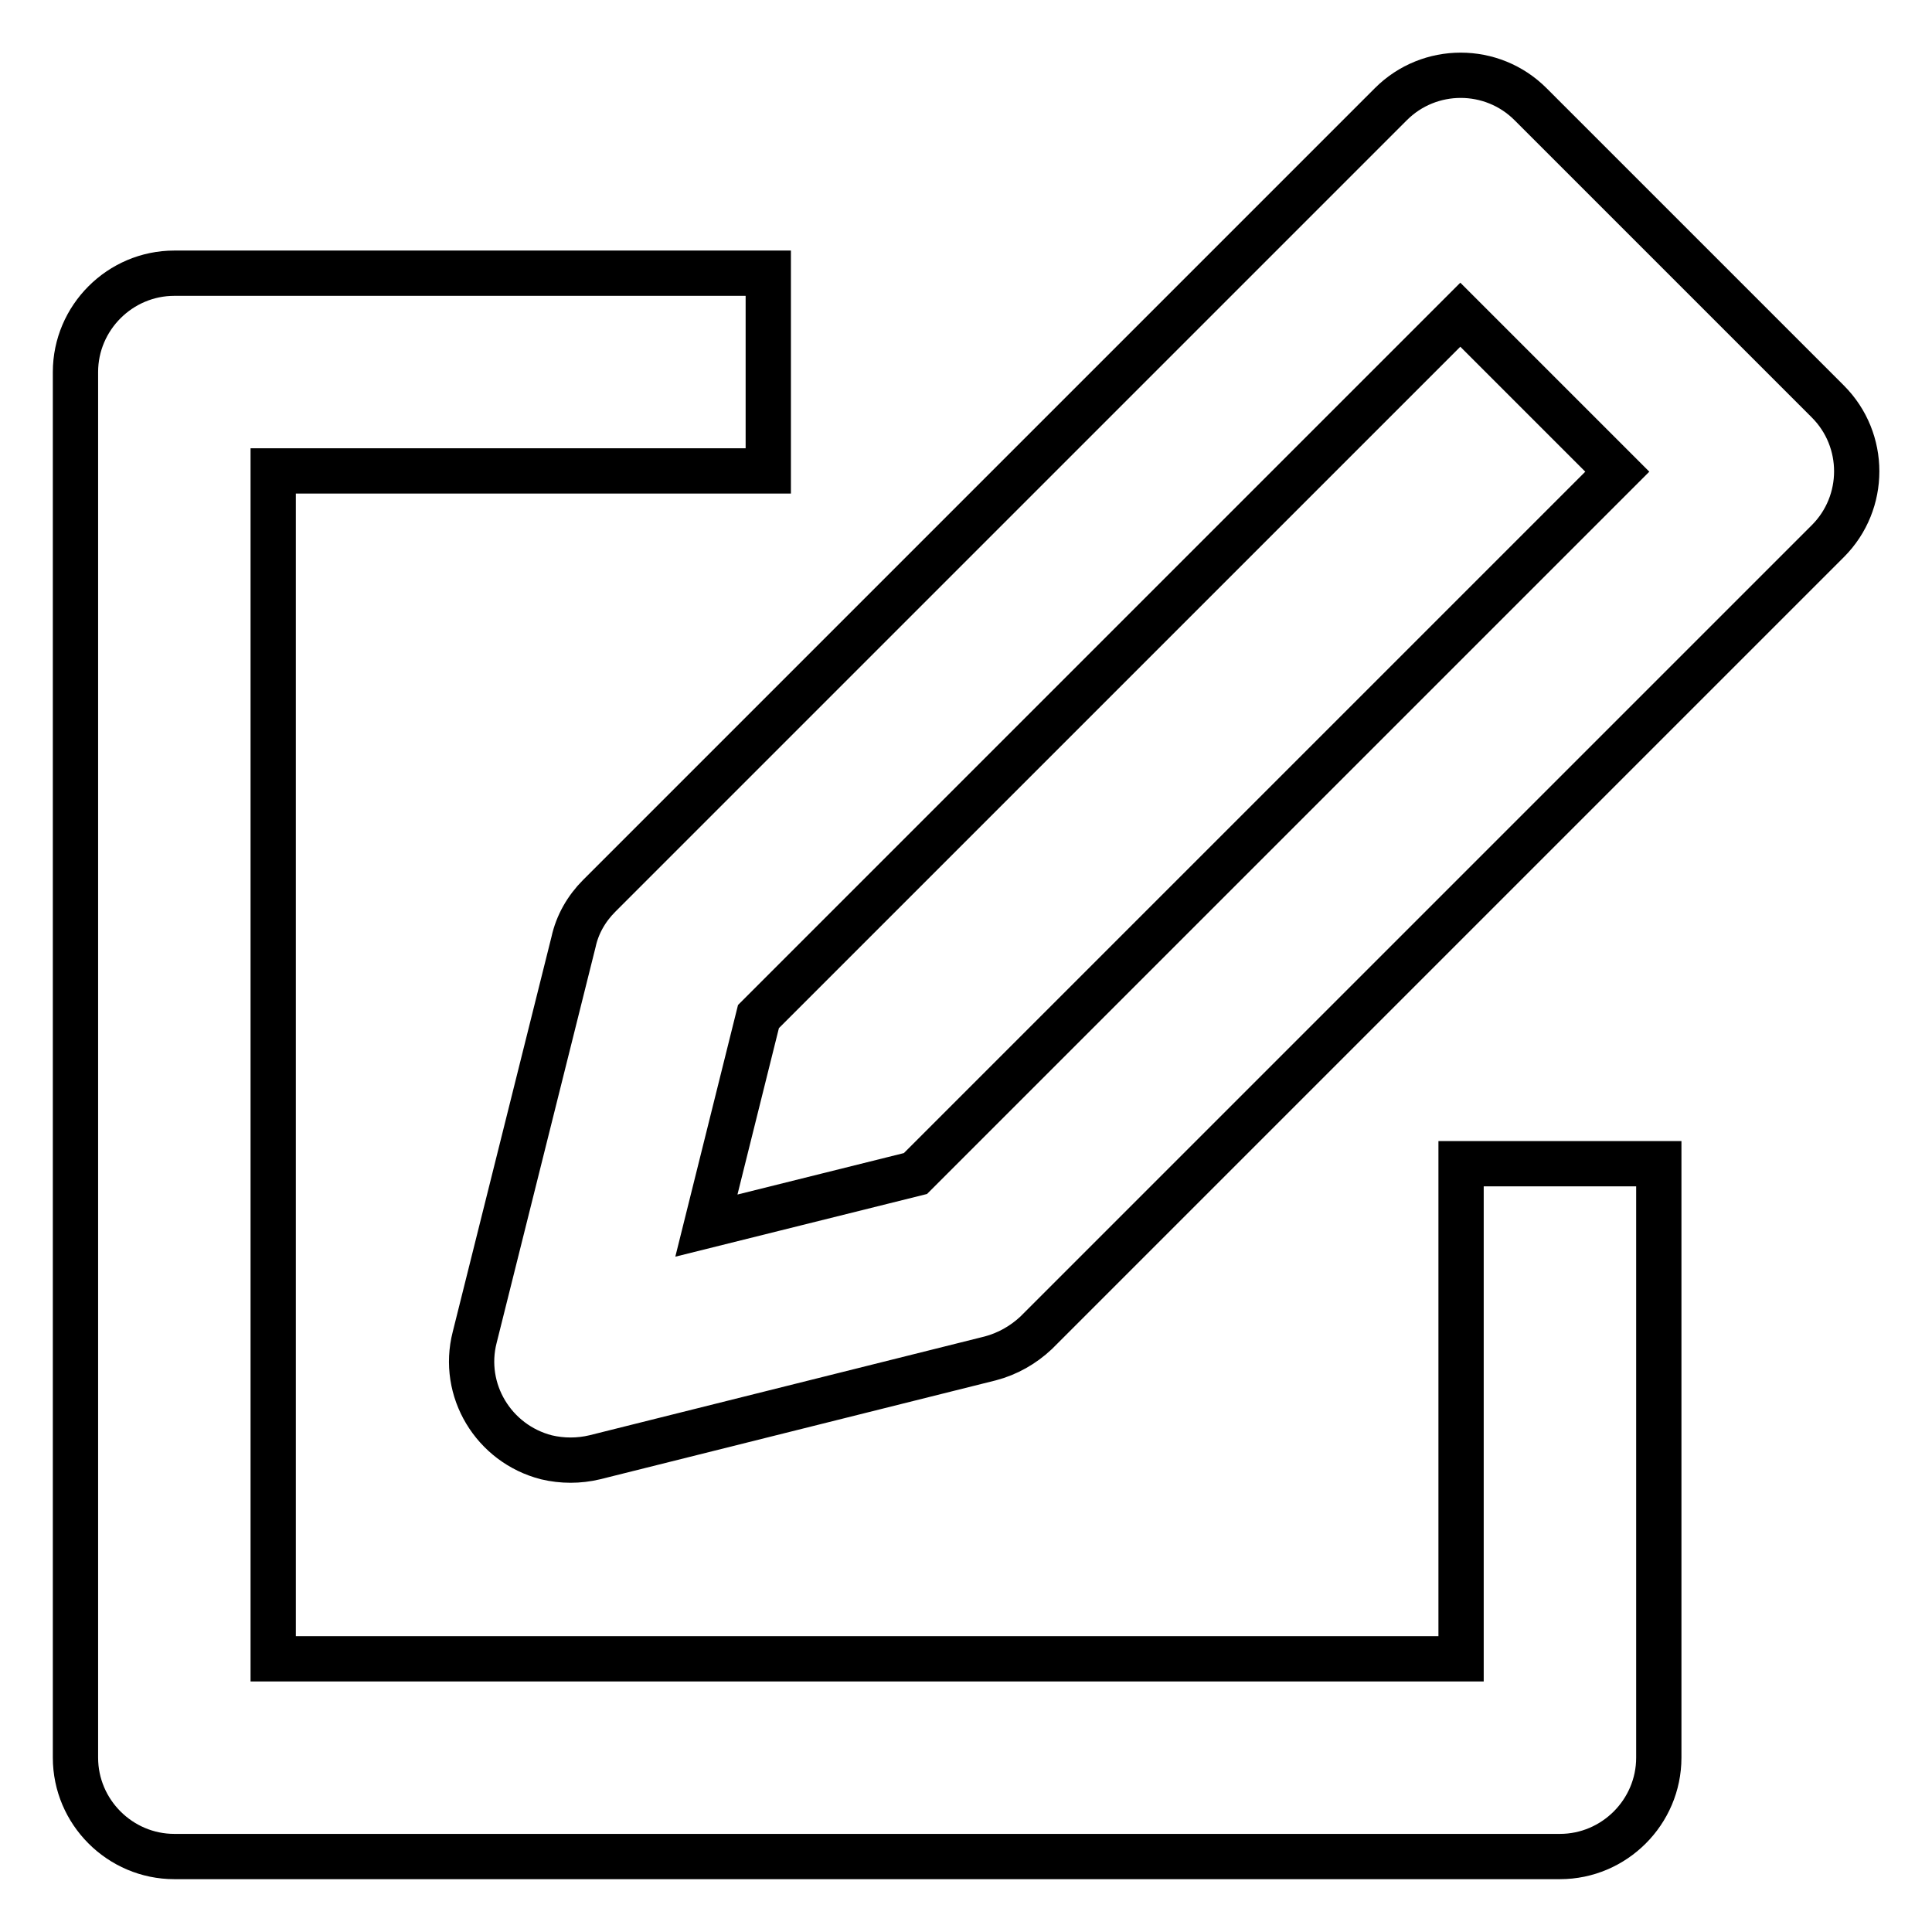
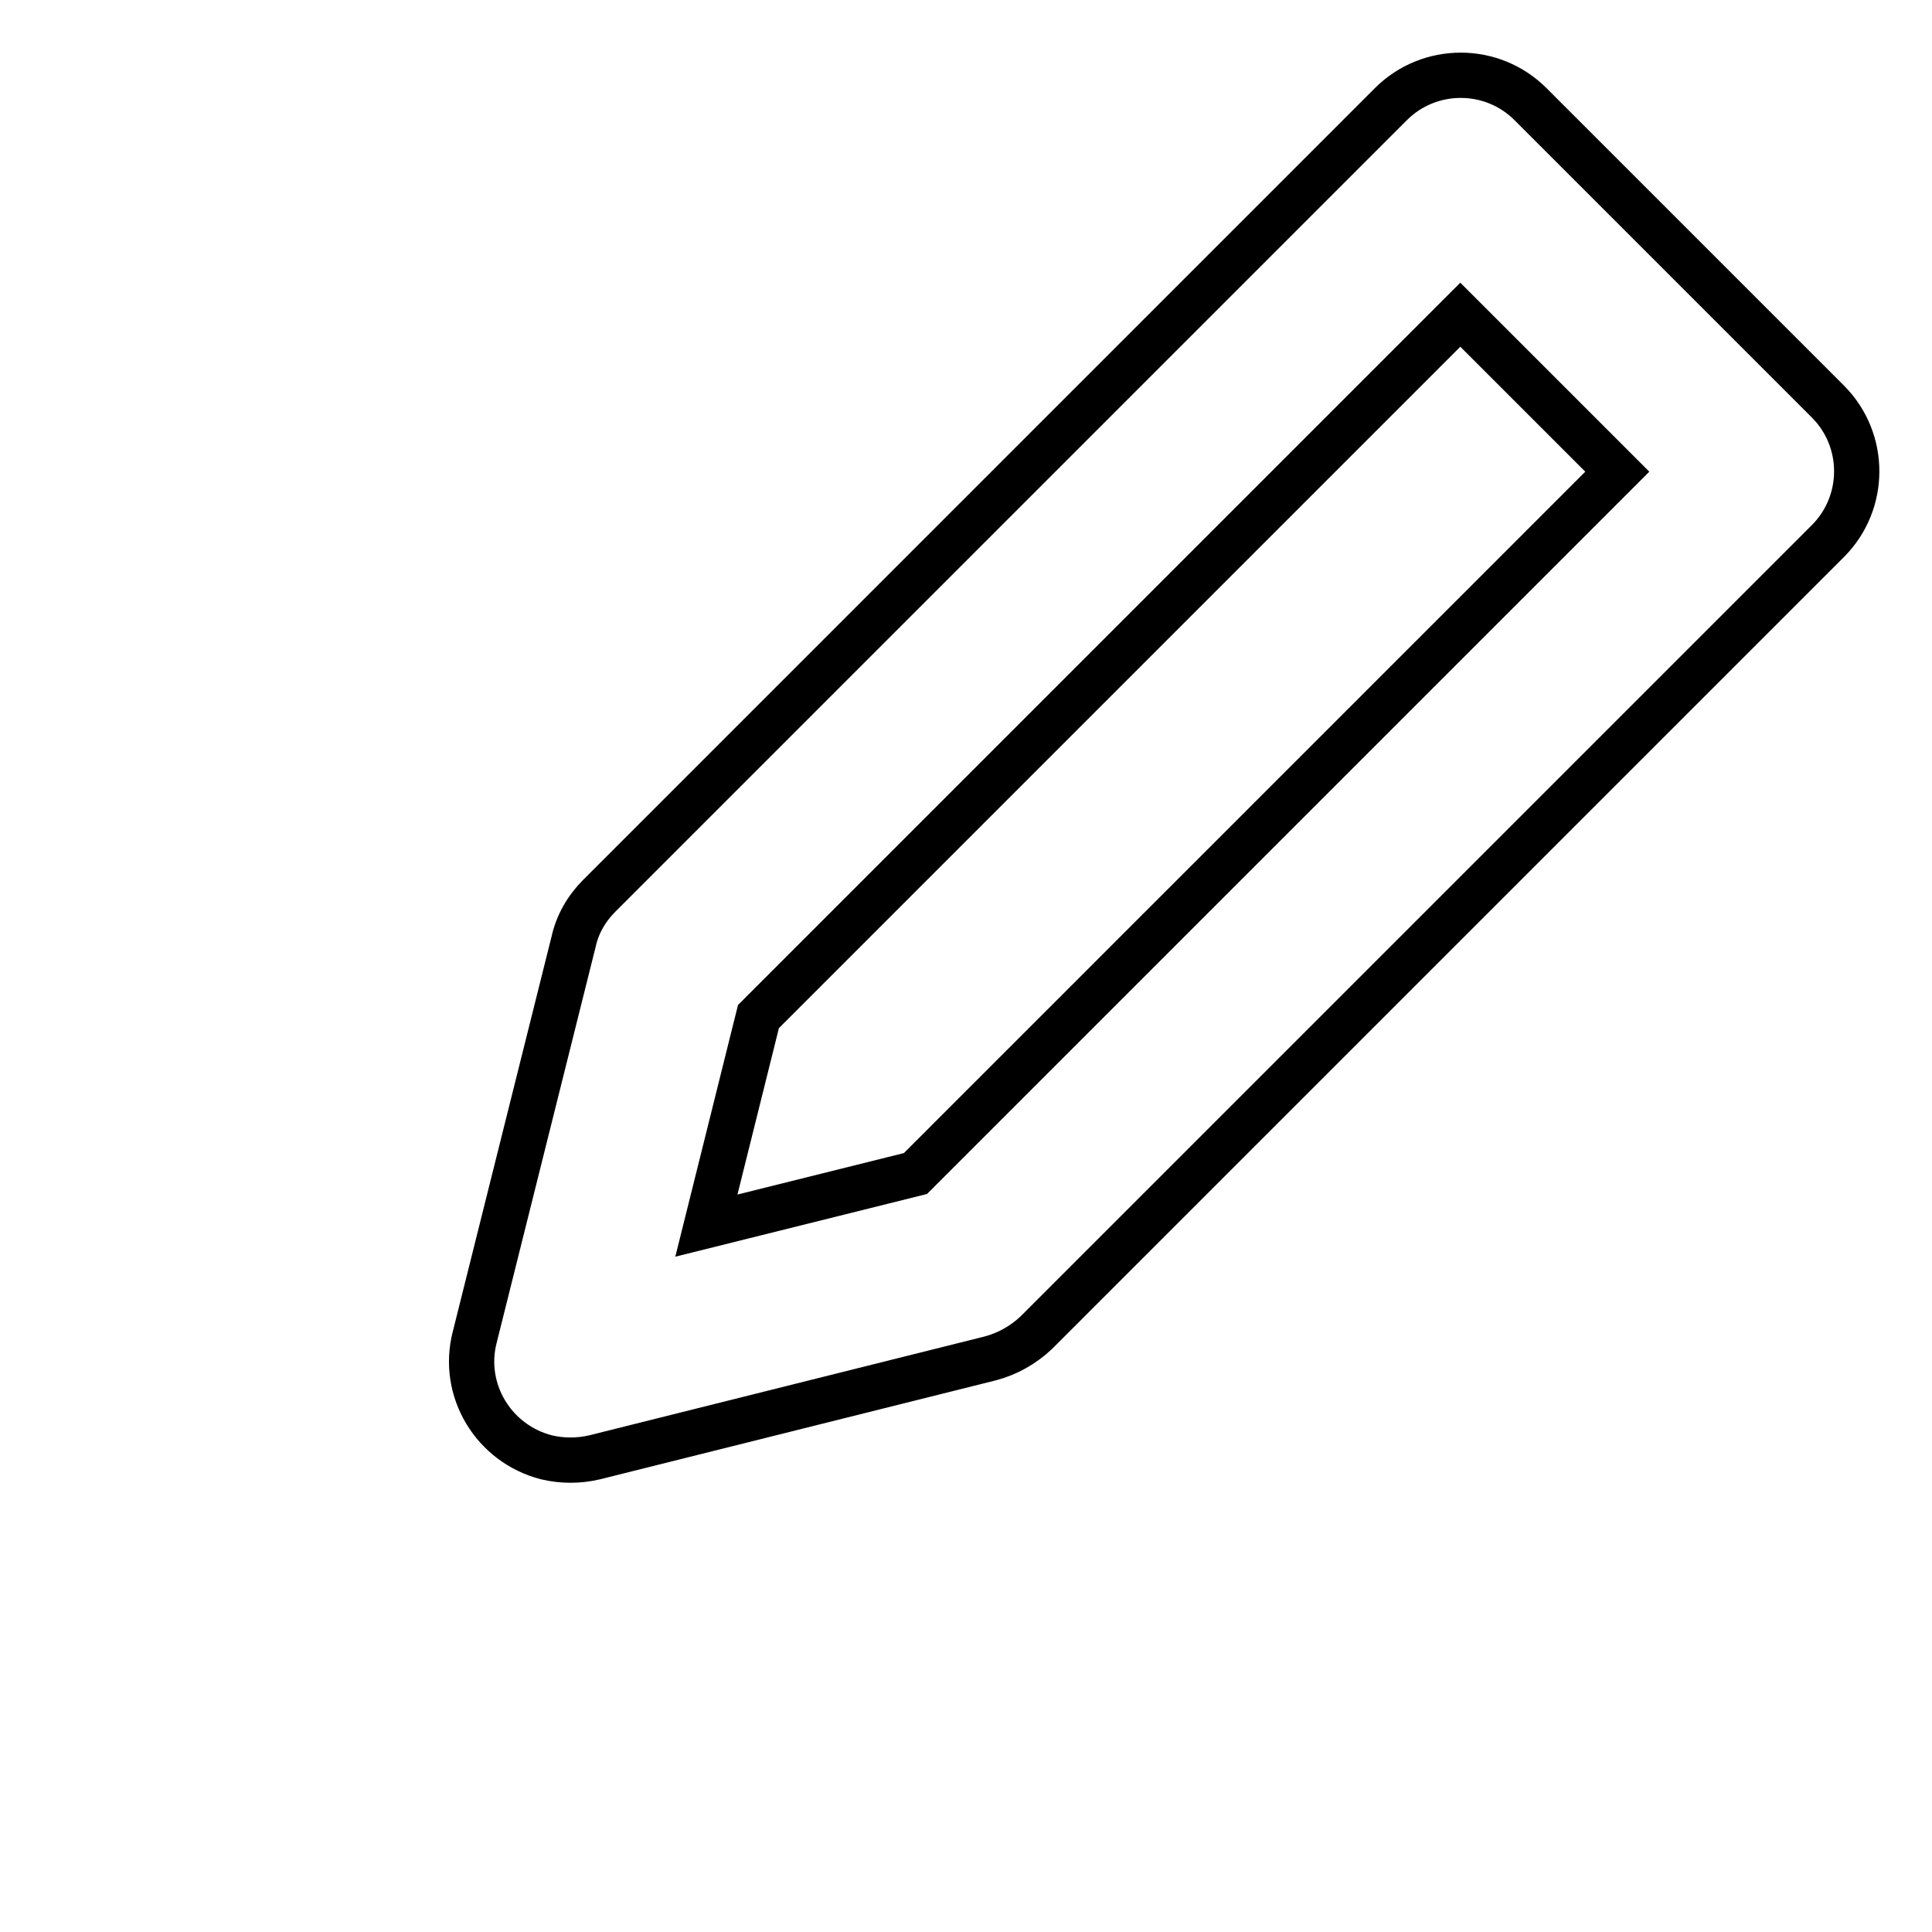
<svg xmlns="http://www.w3.org/2000/svg" version="1.1" x="0px" y="0px" viewBox="0 0 256 256" enable-background="new 0 0 256 256" xml:space="preserve">
  <g>
    <path stroke-width="6" fill-opacity="0" stroke="#000000" d="M202.8,13.8c-5.1-5.1-13.4-5.1-18.5,0c0,0,0,0,0,0L79.4,118.7c-1.7,1.7-2.9,3.8-3.4,6.1l-13.1,52.4 c-1.8,7,2.5,14.1,9.5,15.9c2.1,0.5,4.3,0.5,6.4,0l52.4-13.1c2.3-0.6,4.4-1.8,6.1-3.4L242.2,71.7c5.1-5.1,5.1-13.4,0-18.5 c0,0,0,0,0,0L202.8,13.8L202.8,13.8z M121.3,155.5l-27.7,6.9l6.9-27.7l93-93l20.8,20.8L121.3,155.5L121.3,155.5z" />
-     <path stroke-width="6" fill-opacity="0" stroke="#000000" d="M23.1,246h183.6c7.2,0,13.1-5.9,13.1-13.1l0,0v-78.7h-26.2v65.6H36.2V62.4h65.6V36.2H23.1 c-7.2,0-13.1,5.9-13.1,13.1l0,0v183.6C10,240.1,15.9,246,23.1,246L23.1,246z" />
  </g>
</svg>